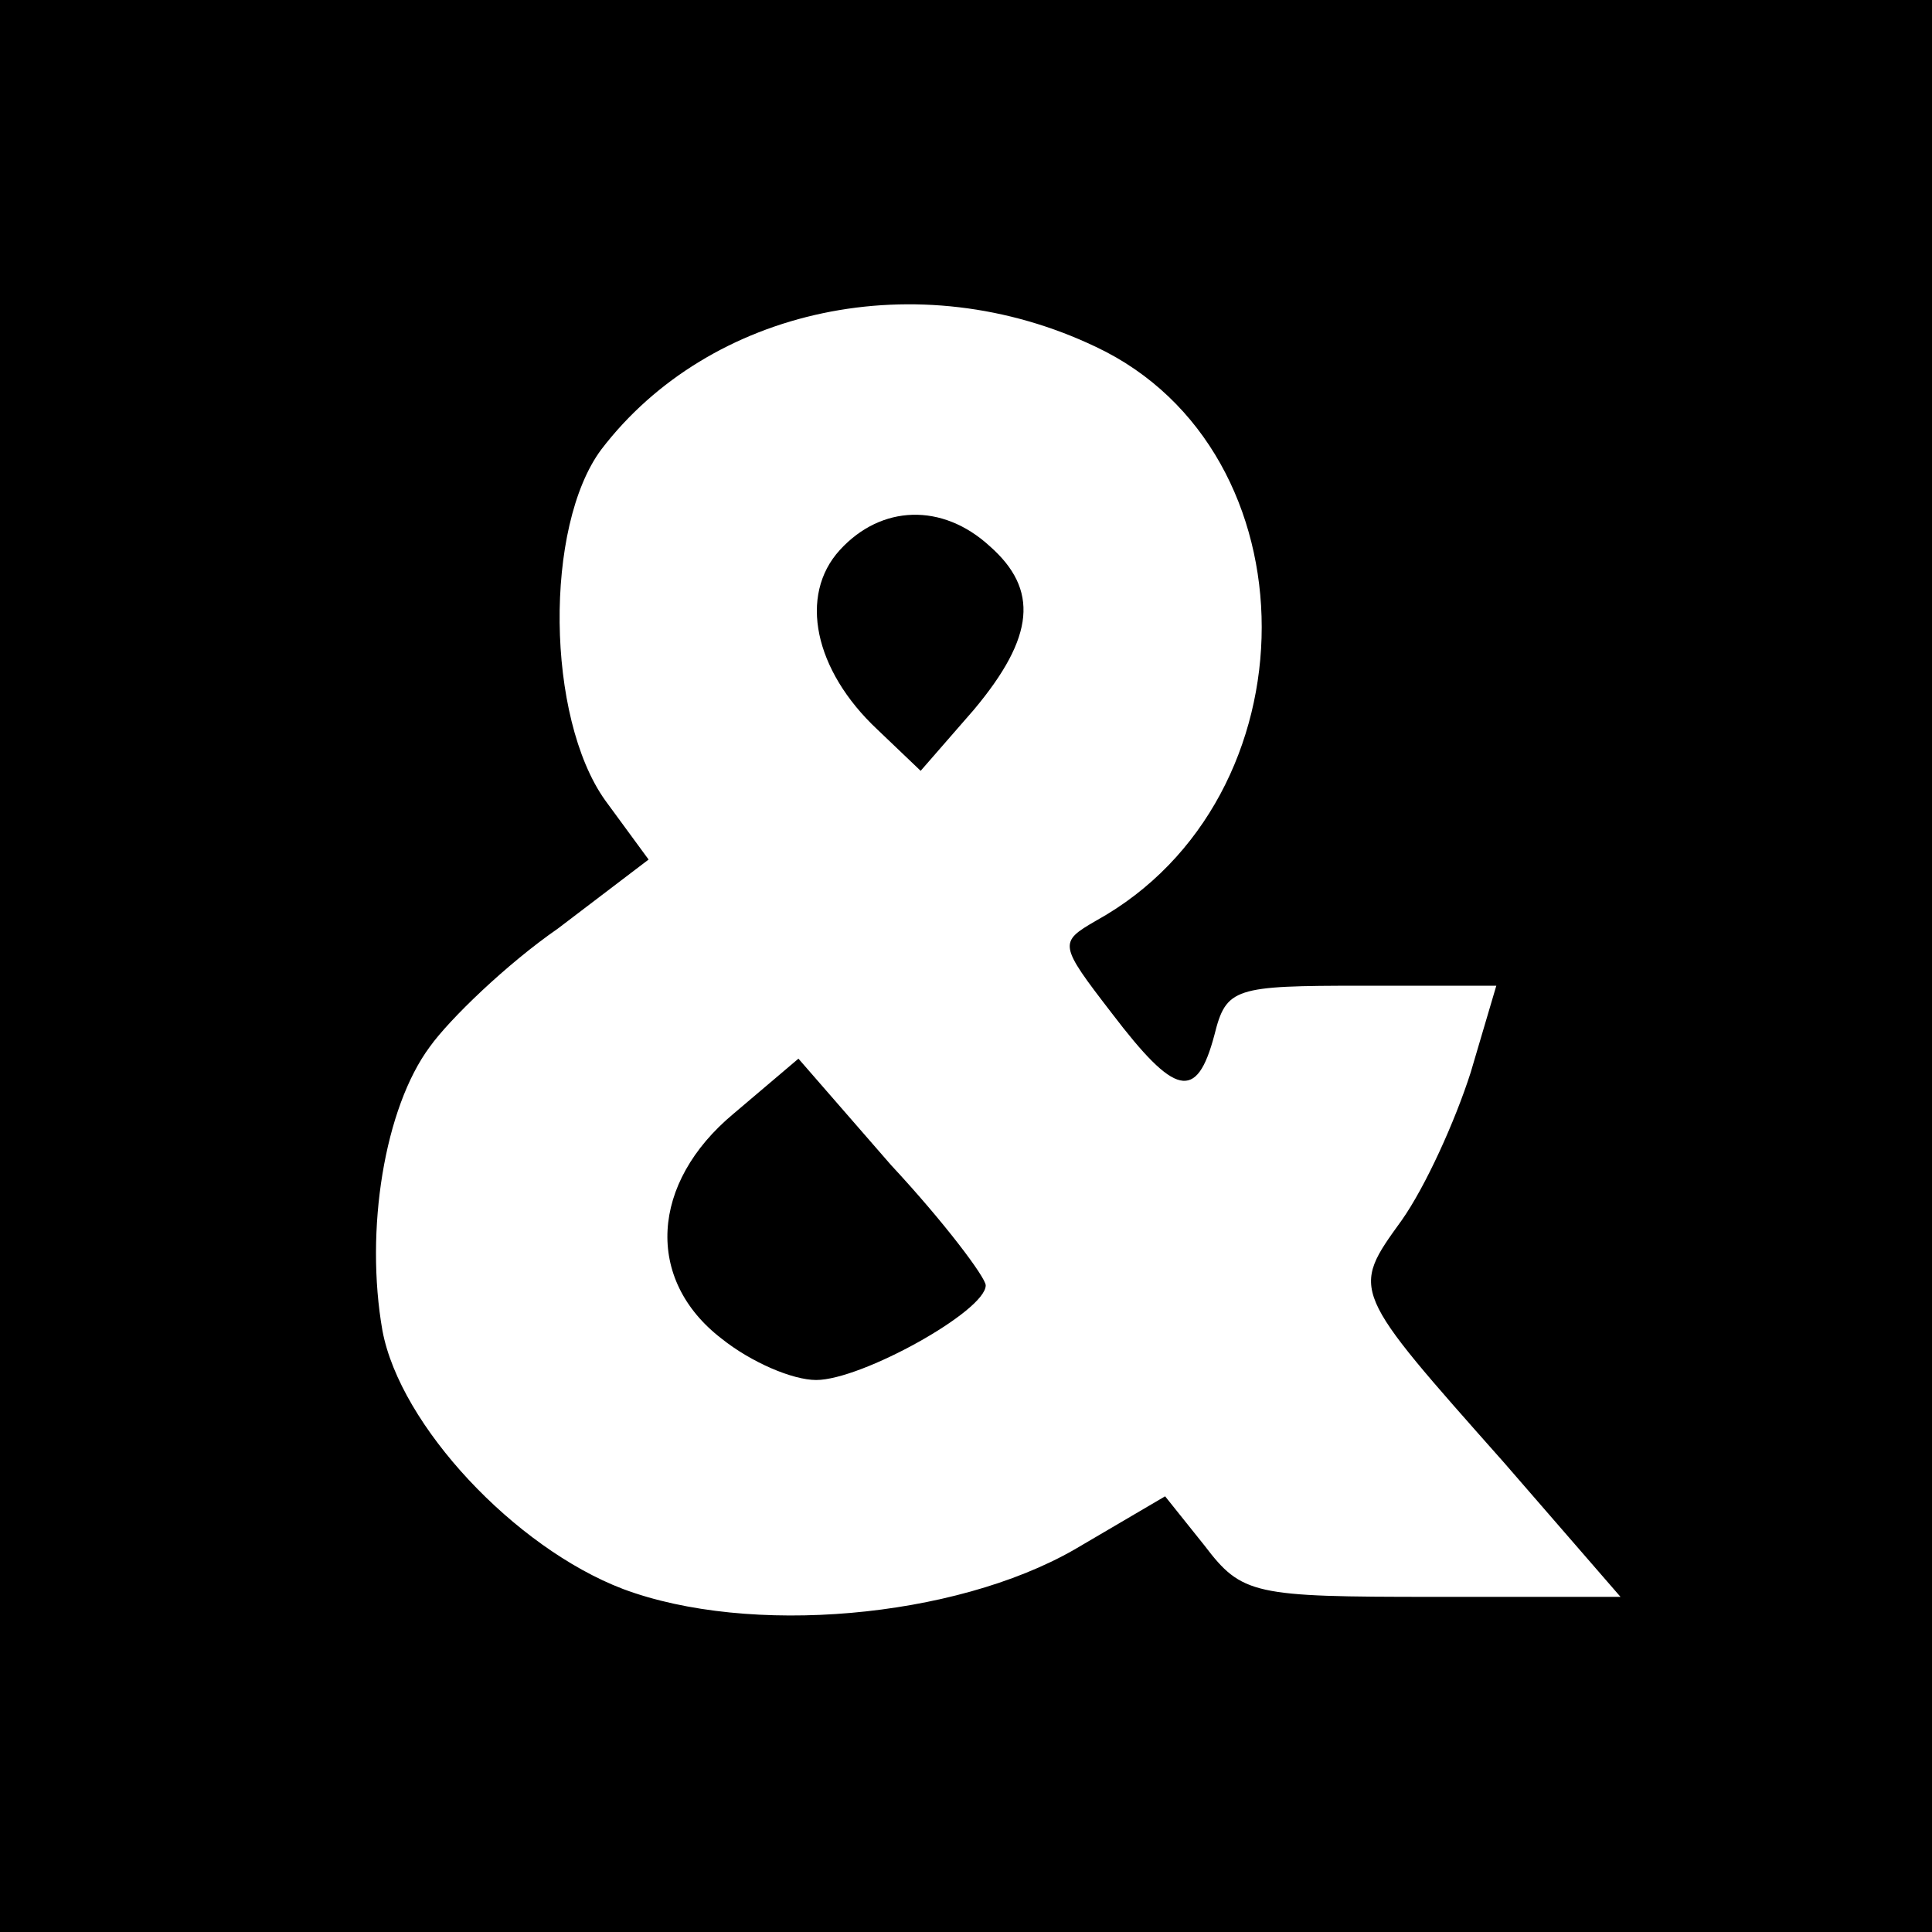
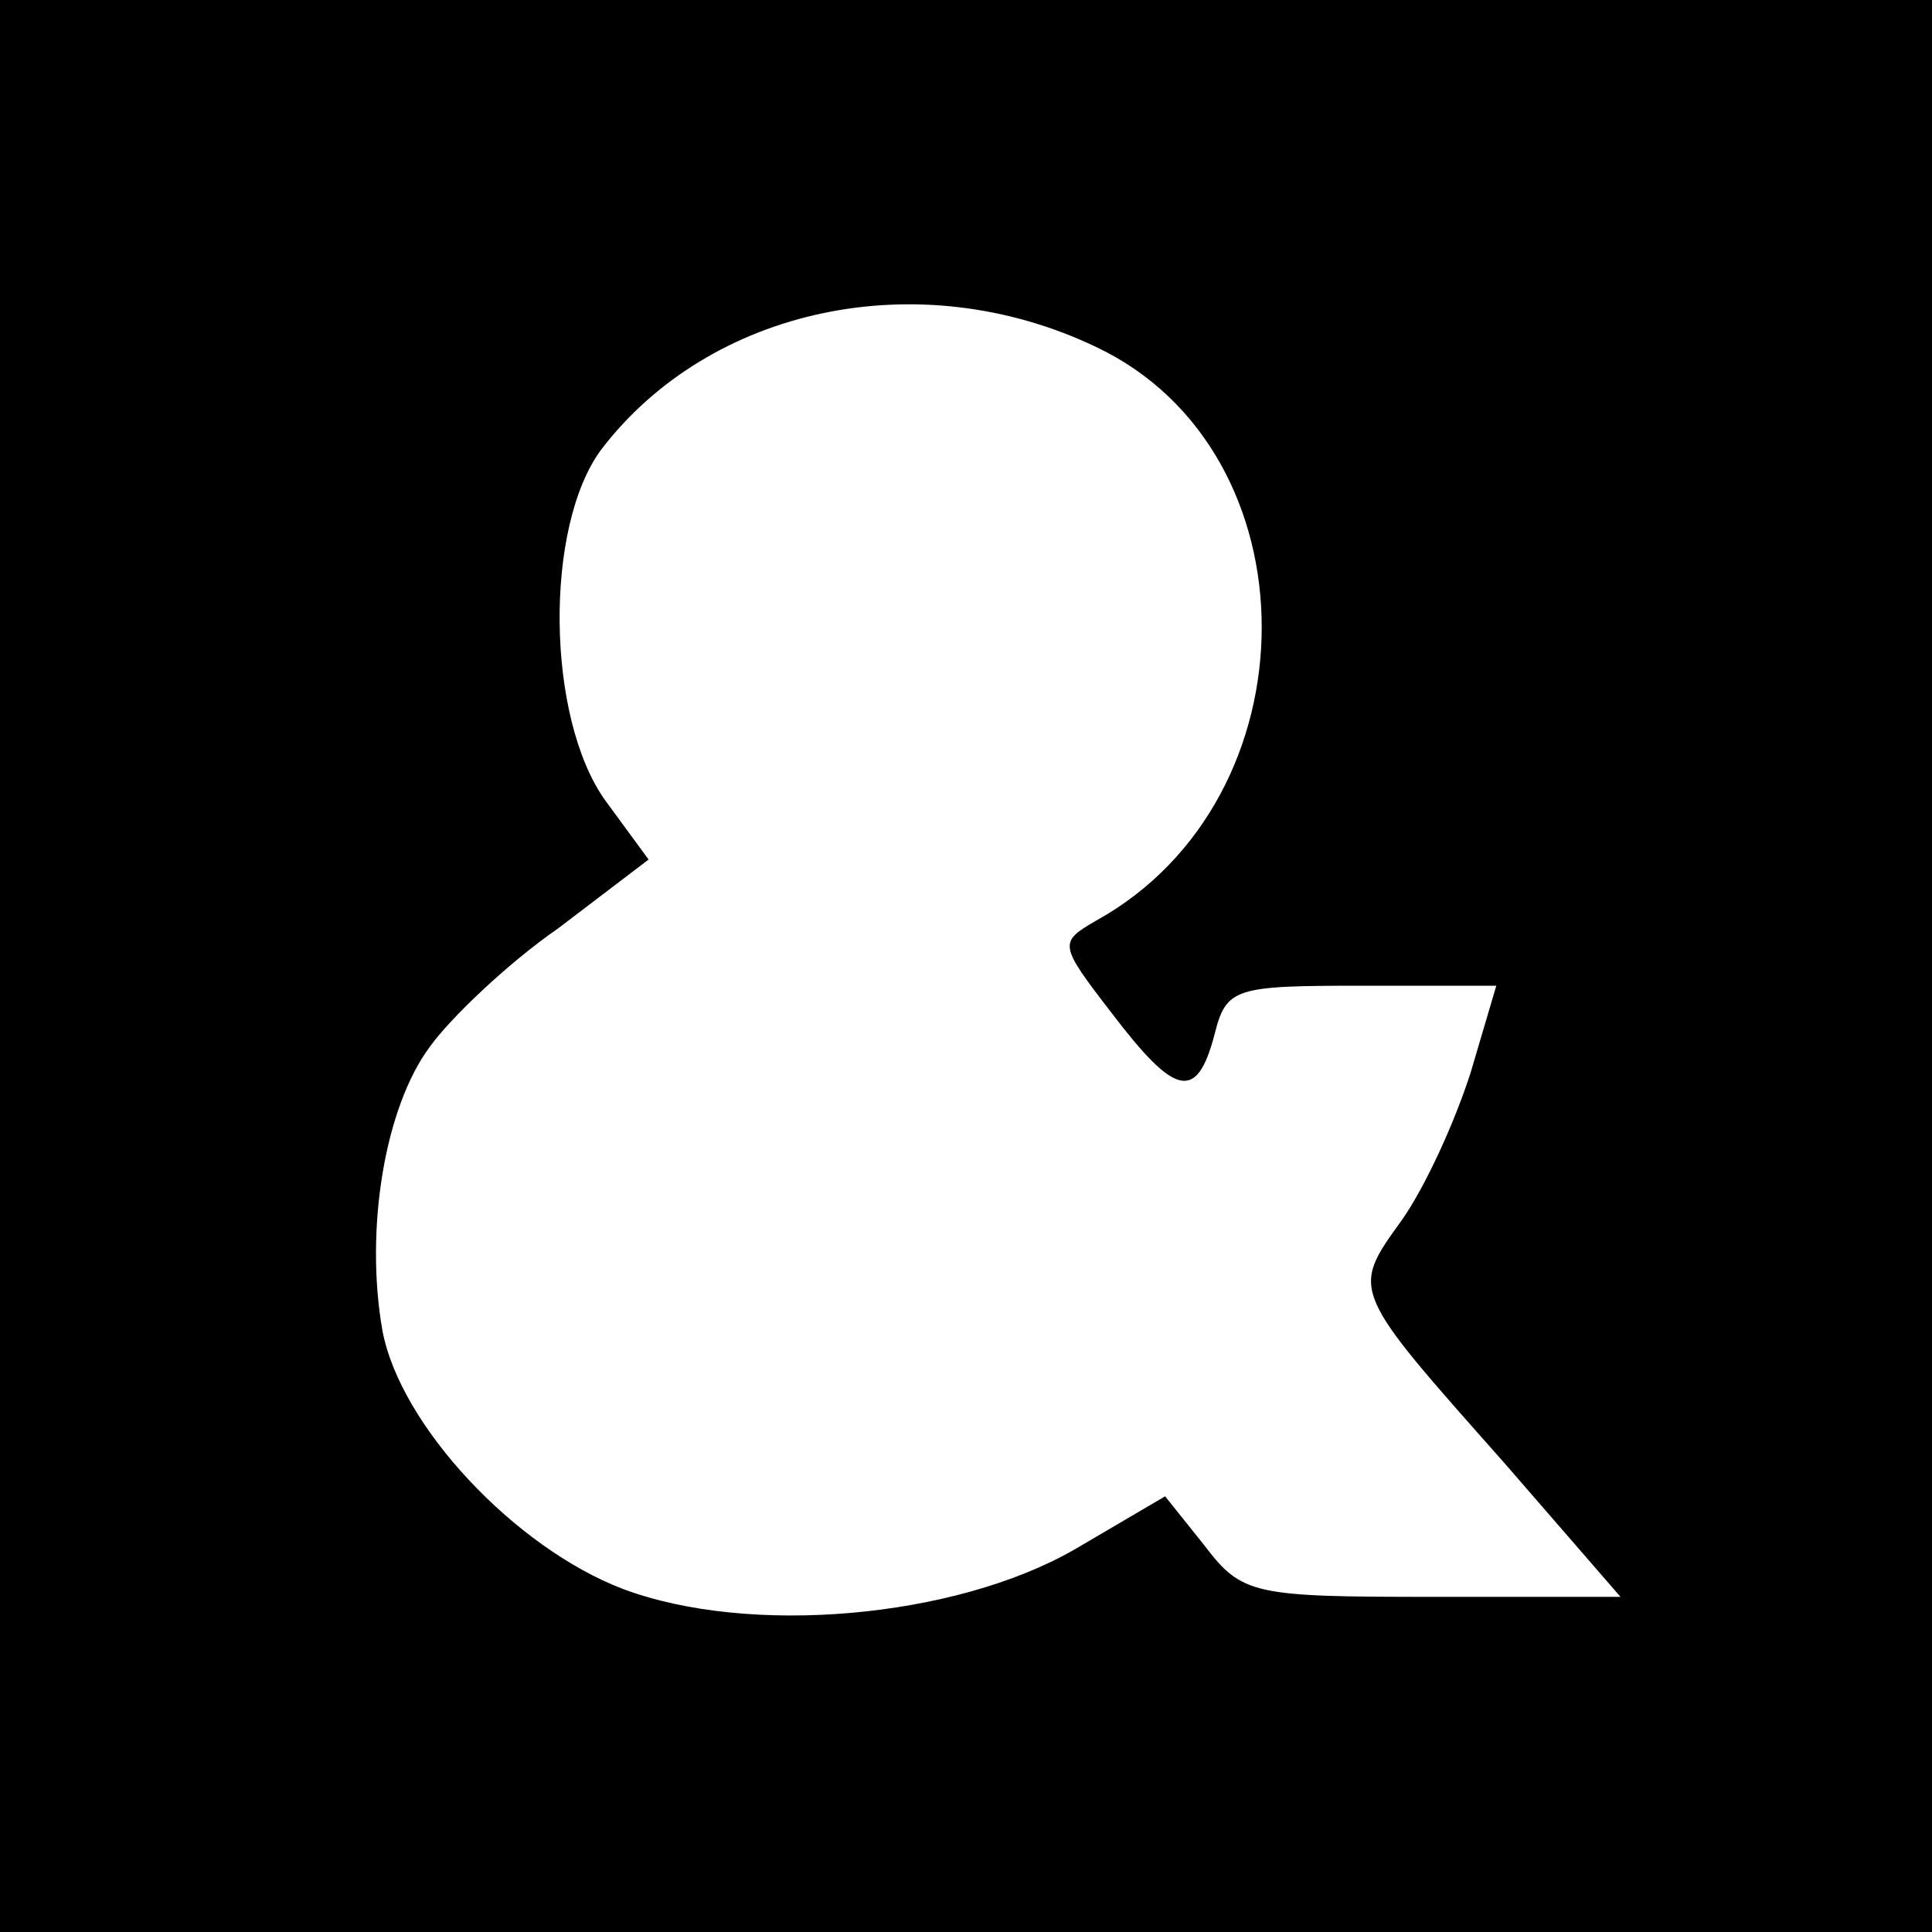
<svg xmlns="http://www.w3.org/2000/svg" version="1.0" width="98pt" height="98pt" viewBox="0 0 98 98" preserveAspectRatio="xMidYMid meet">
  <g transform="translate(0,98) scale(0.1,-0.1)" fill="#000000" stroke="none">
    <path d="M0 490 l0 -490 490 0 490 0 0 490 0 490 -490 0 -490 0 0 -490z m556 314 c112 -53 112 -229 0 -291 -19 -11 -19 -12 8 -47 32 -42 43 -45 52 -11 6 24 10 25 75 25 l68 0 -13 -44 c-8 -25 -23 -58 -35 -75 -26 -36 -26 -35 52 -123 l59 -68 -95 0 c-91 0 -97 1 -116 26 l-20 25 -46 -27 c-61 -35 -165 -44 -229 -20 -55 21 -113 83 -122 131 -9 51 1 113 24 144 10 14 39 42 65 60 l46 35 -22 30 c-30 42 -31 139 -2 178 55 72 161 95 251 52z" />
-     <path d="M426 701 c-21 -23 -13 -61 19 -91 l22 -21 27 31 c31 37 33 61 8 83 -24 22 -55 21 -76 -2z" />
-     <path d="M372 415 c-42 -35 -45 -84 -6 -114 15 -12 36 -21 48 -21 23 0 86 35 86 48 0 4 -21 32 -48 61 l-47 54 -33 -28z" />
  </g>
</svg>